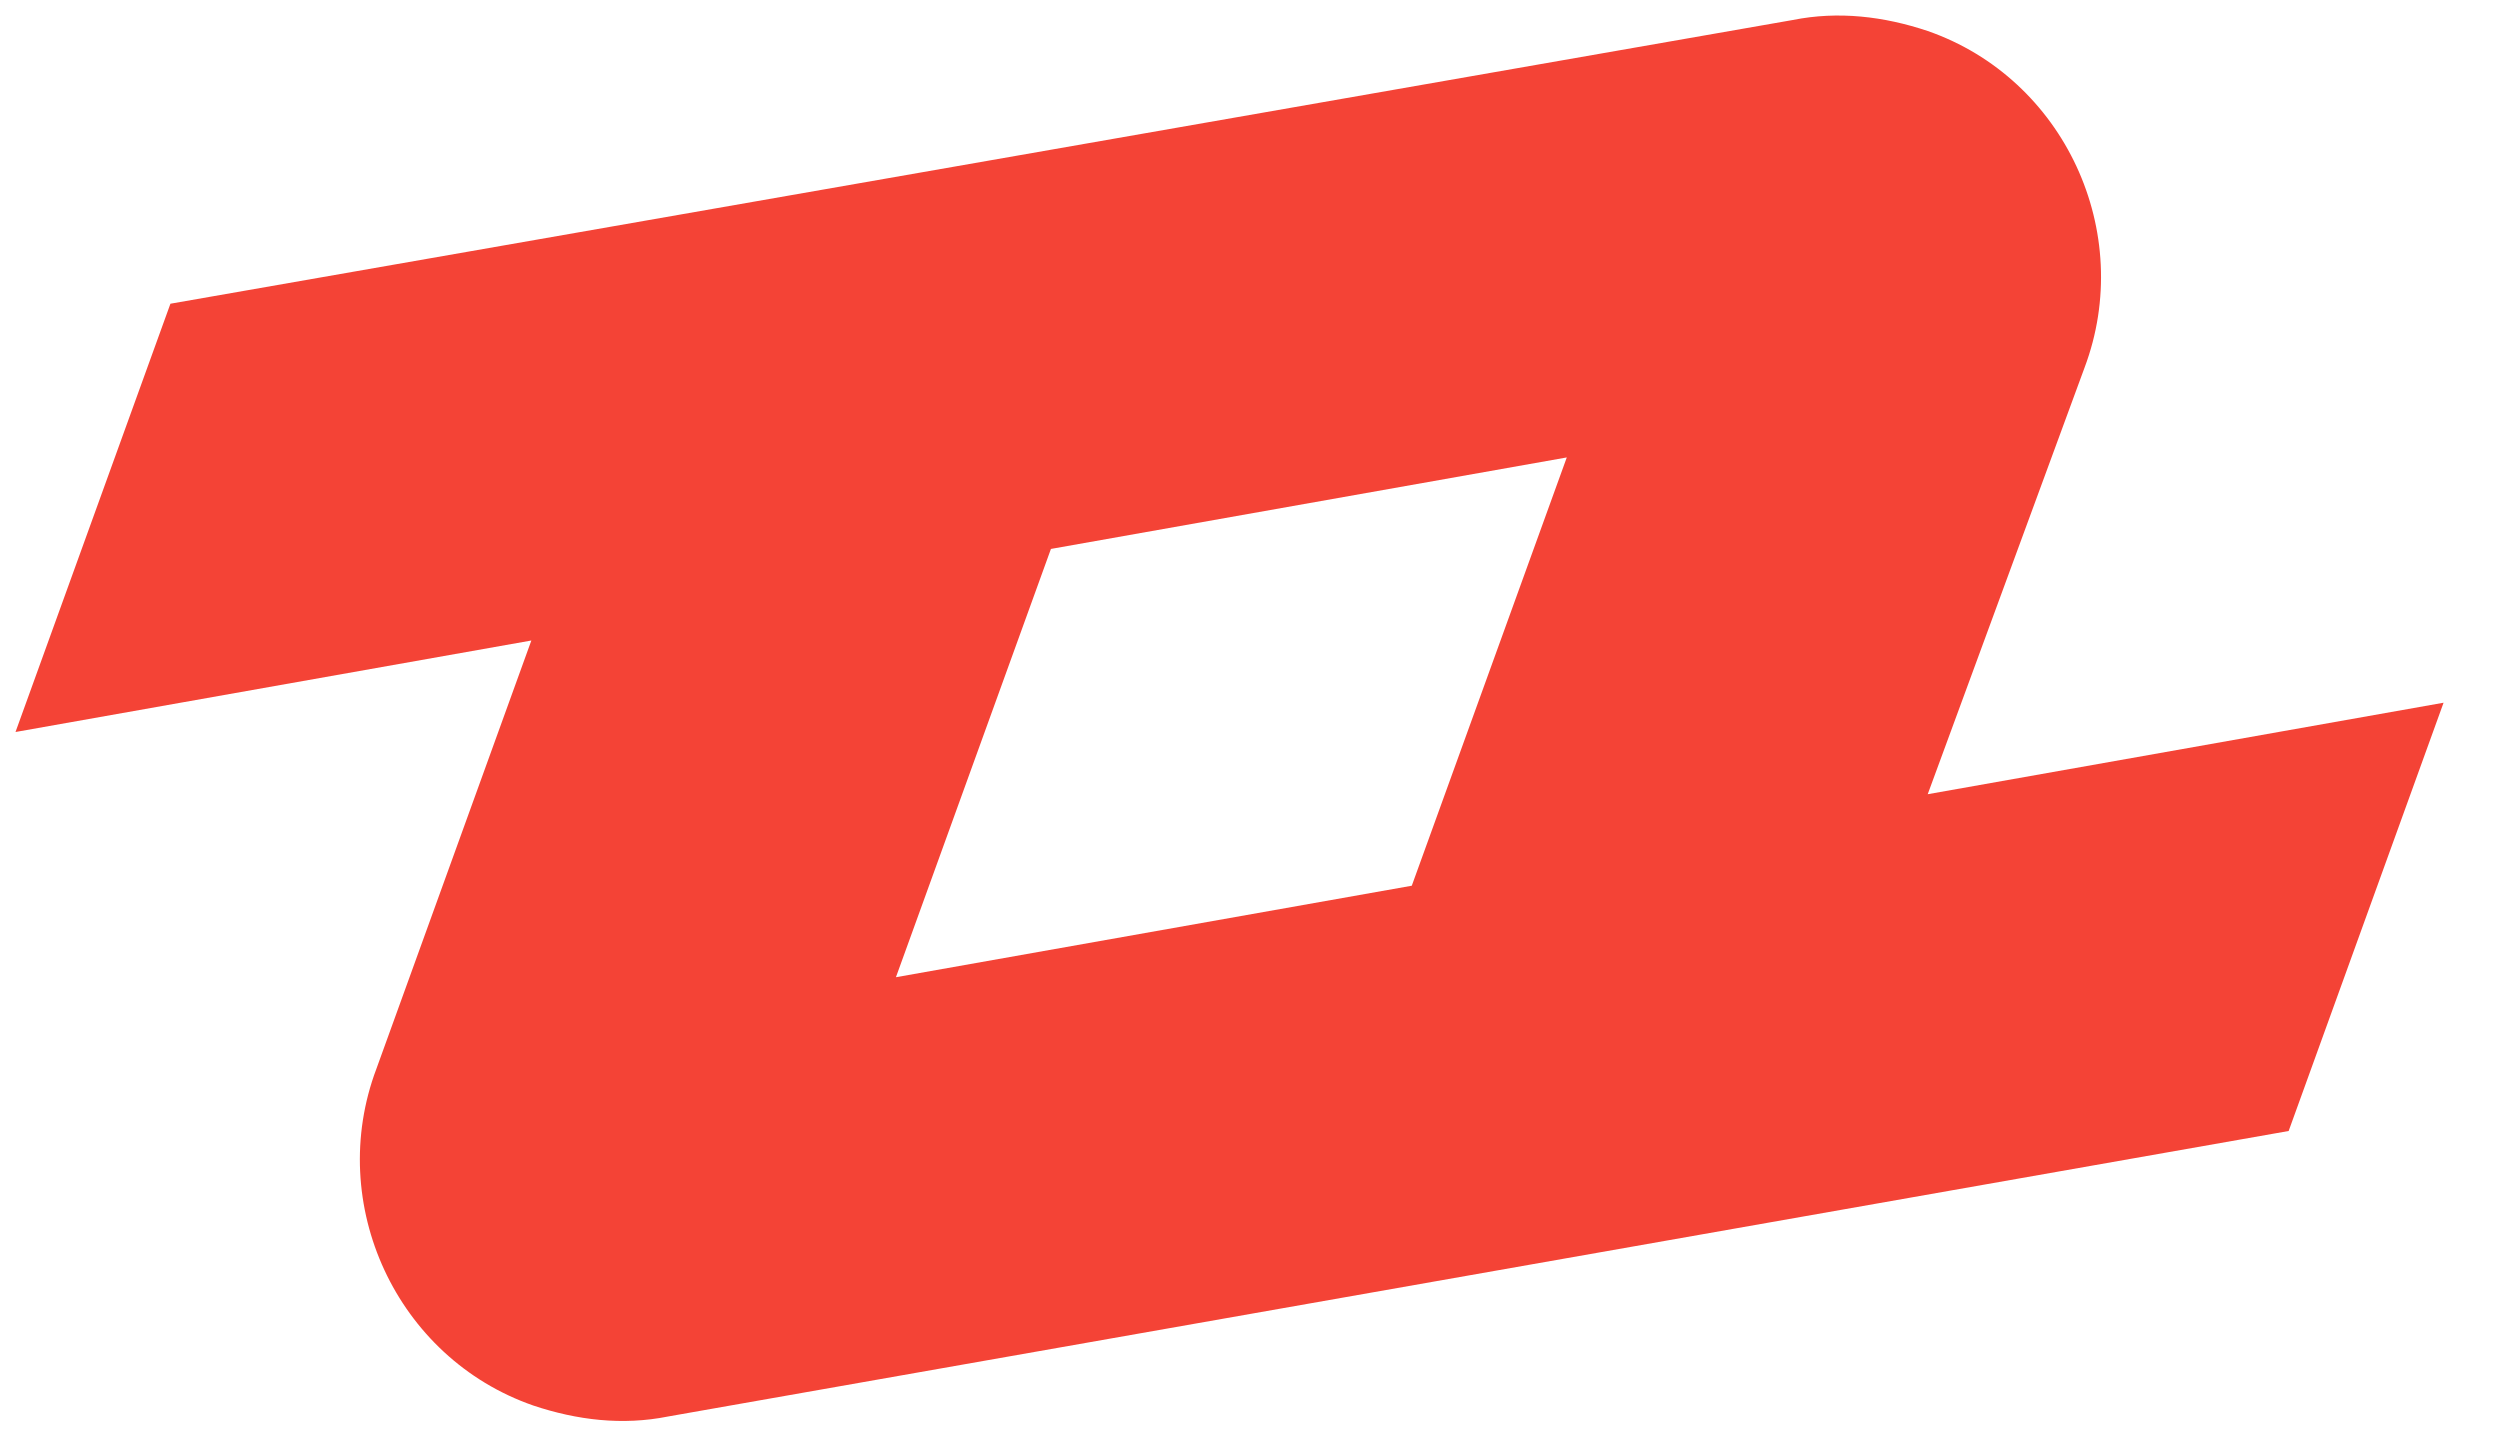
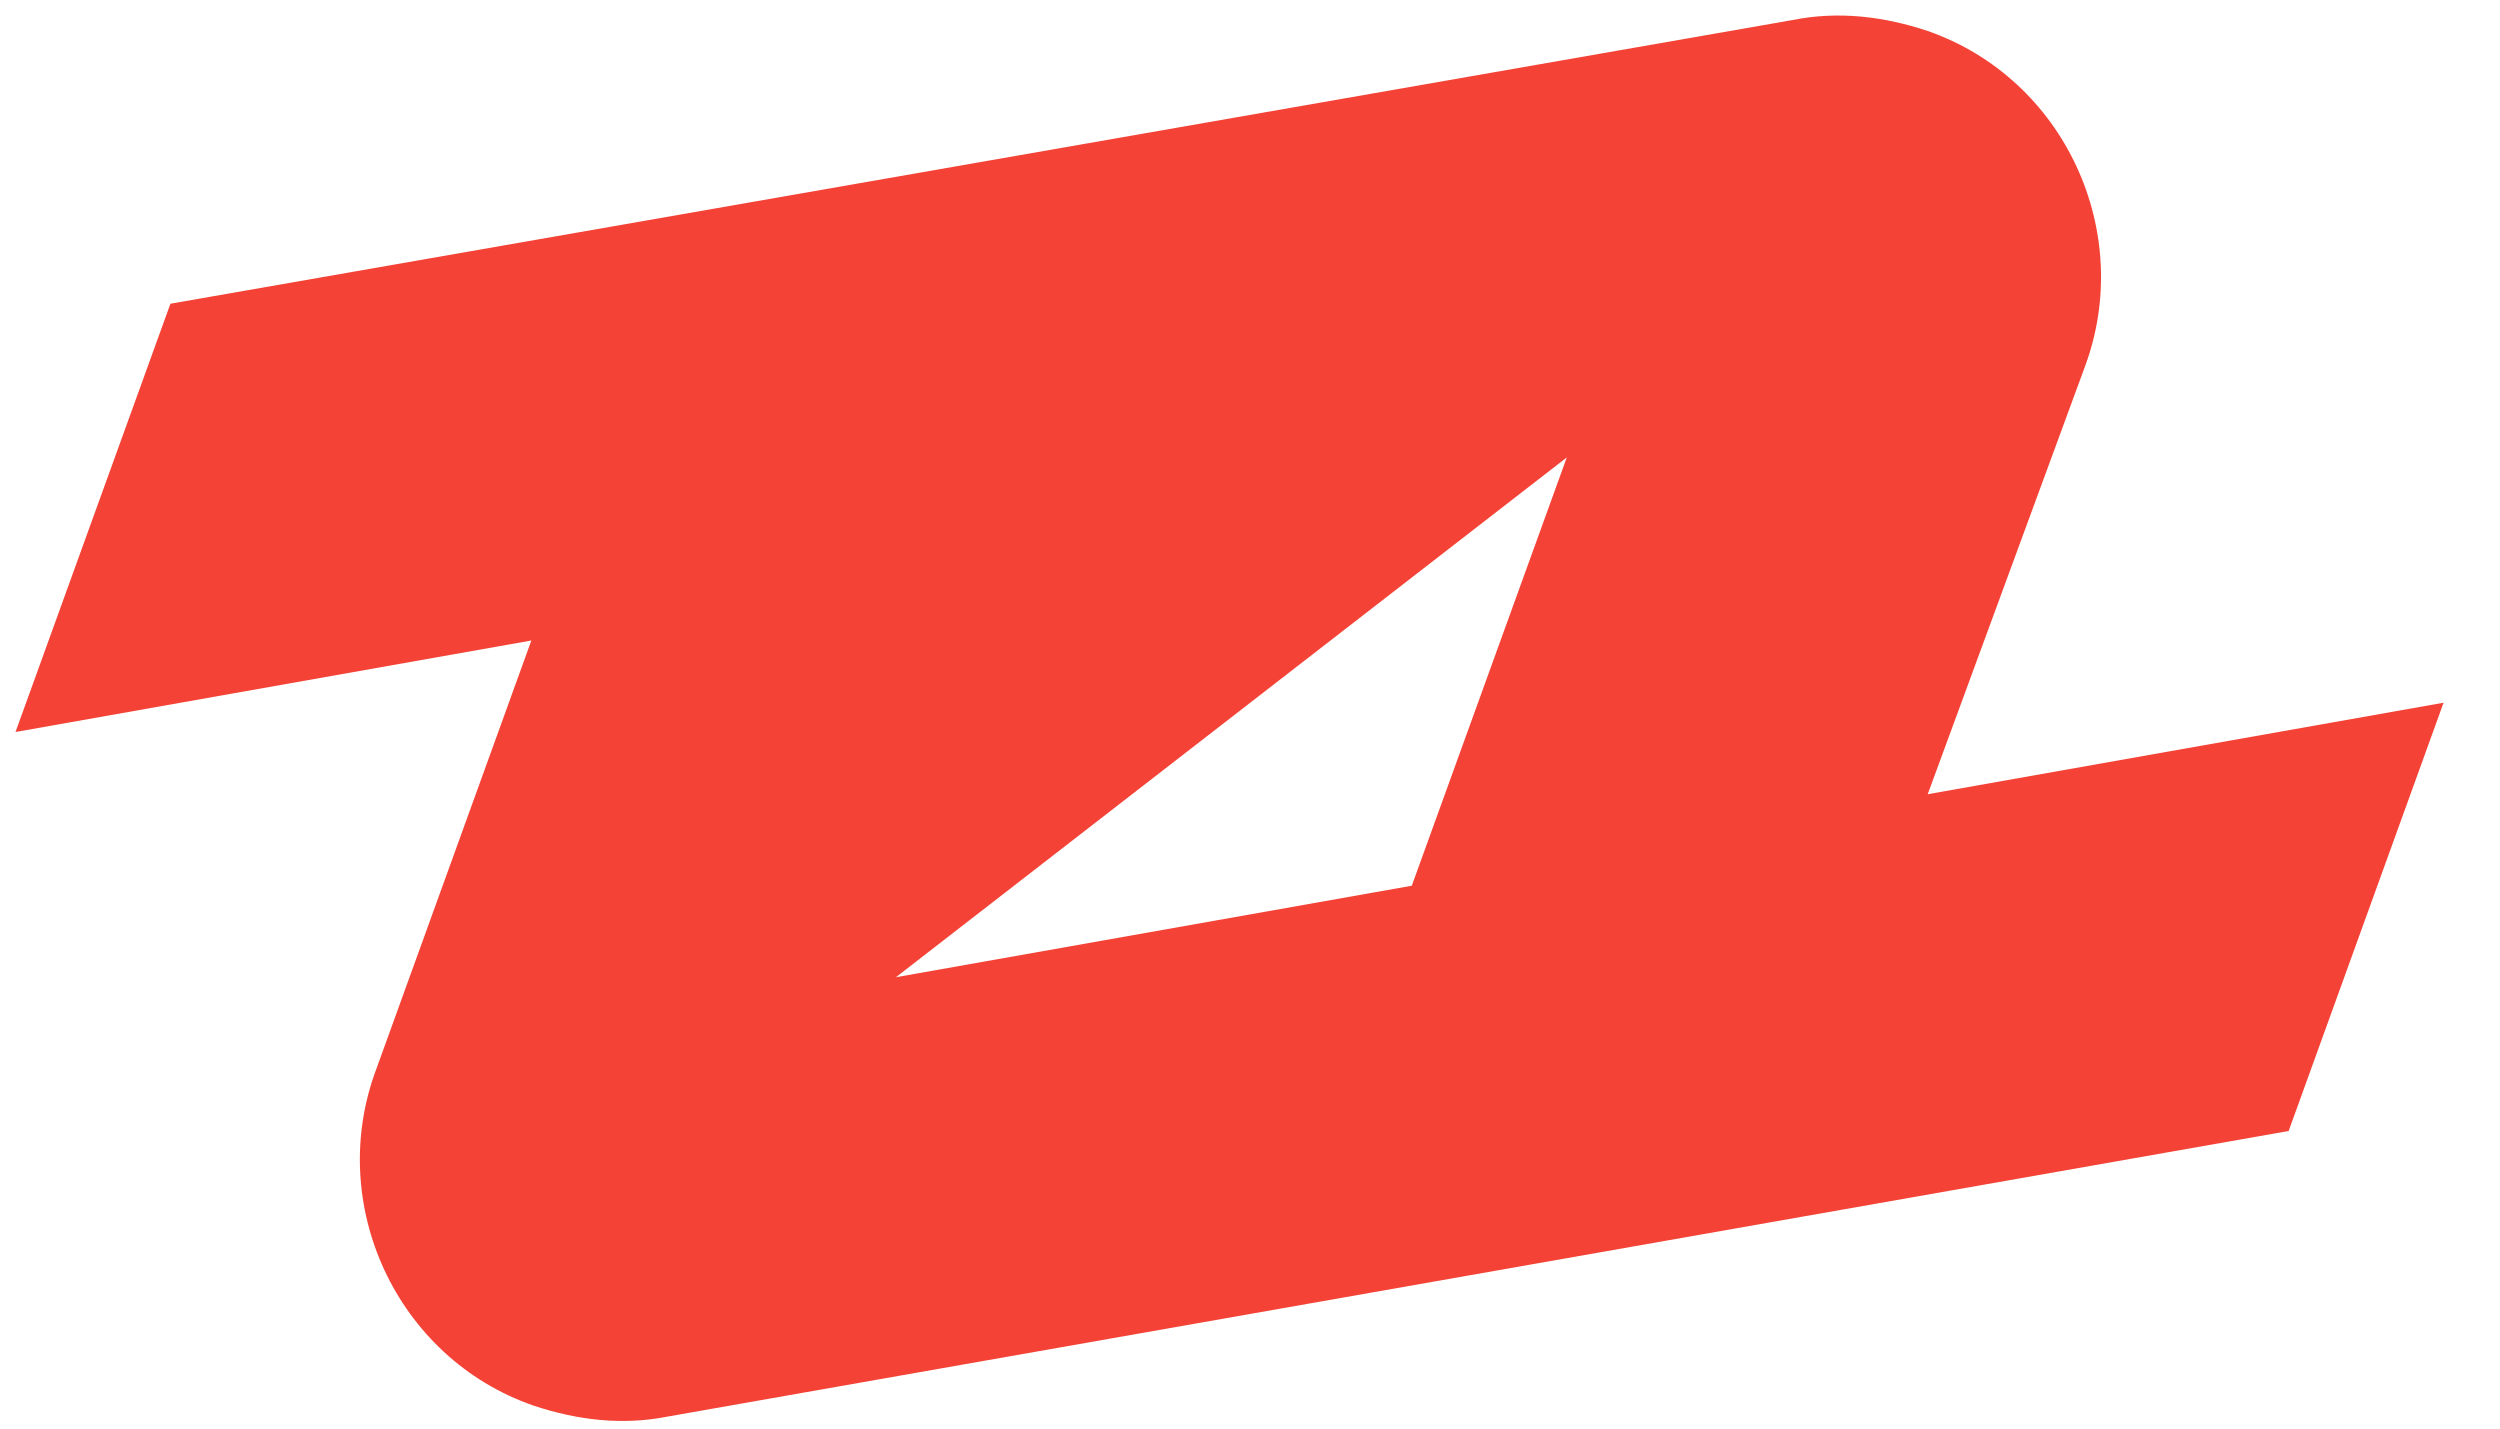
<svg xmlns="http://www.w3.org/2000/svg" width="35" height="20" viewBox="0 0 35 20" fill="none">
-   <path d="M29.183 5.149C29.897 3.252 28.902 1.1 26.988 0.434C26.375 0.229 25.737 0.152 25.099 0.28L2.386 4.252L0.217 10.248L7.439 8.967L5.27 14.962C4.555 16.858 5.551 19.011 7.465 19.677C8.077 19.882 8.715 19.959 9.353 19.831L32.041 15.834L34.21 9.838L26.988 11.119L29.183 5.149ZM19.765 12.4L12.543 13.681L14.713 7.685L21.935 6.404L19.765 12.4Z" fill="#F44336" />
+   <path d="M29.183 5.149C29.897 3.252 28.902 1.1 26.988 0.434C26.375 0.229 25.737 0.152 25.099 0.28L2.386 4.252L0.217 10.248L7.439 8.967L5.27 14.962C4.555 16.858 5.551 19.011 7.465 19.677C8.077 19.882 8.715 19.959 9.353 19.831L32.041 15.834L34.21 9.838L26.988 11.119L29.183 5.149ZM19.765 12.4L12.543 13.681L21.935 6.404L19.765 12.4Z" fill="#F44336" />
</svg>